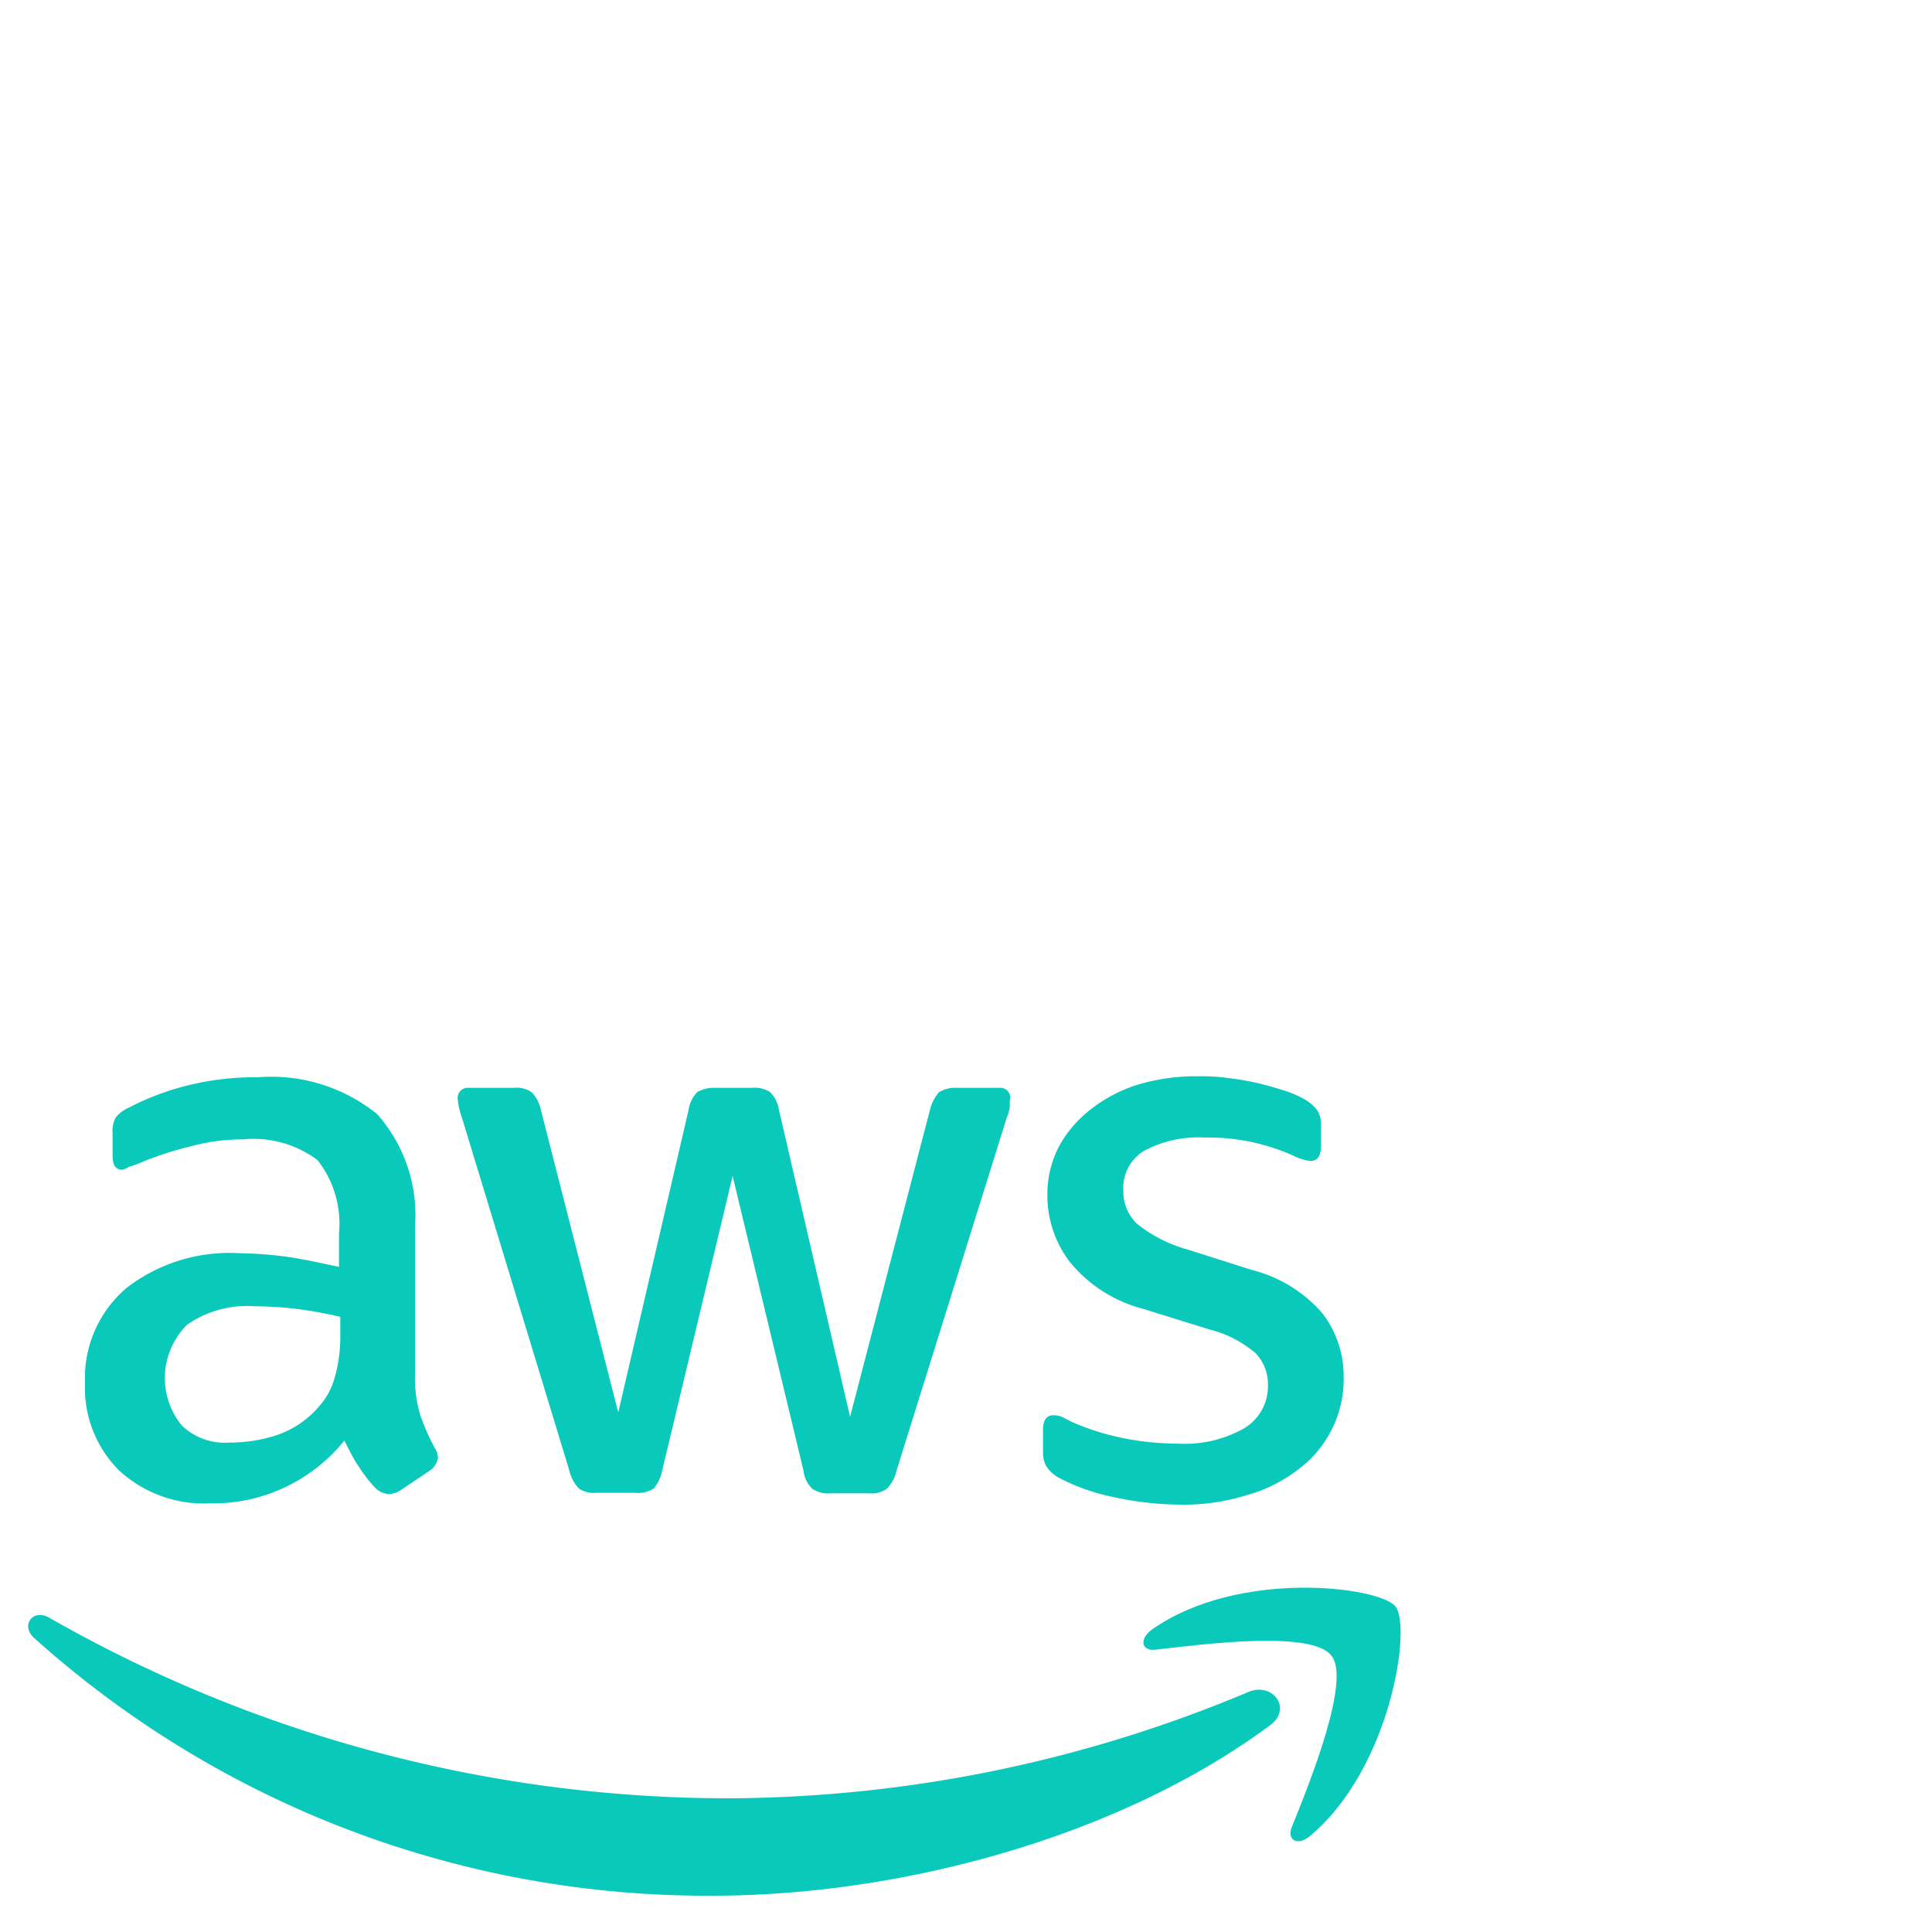
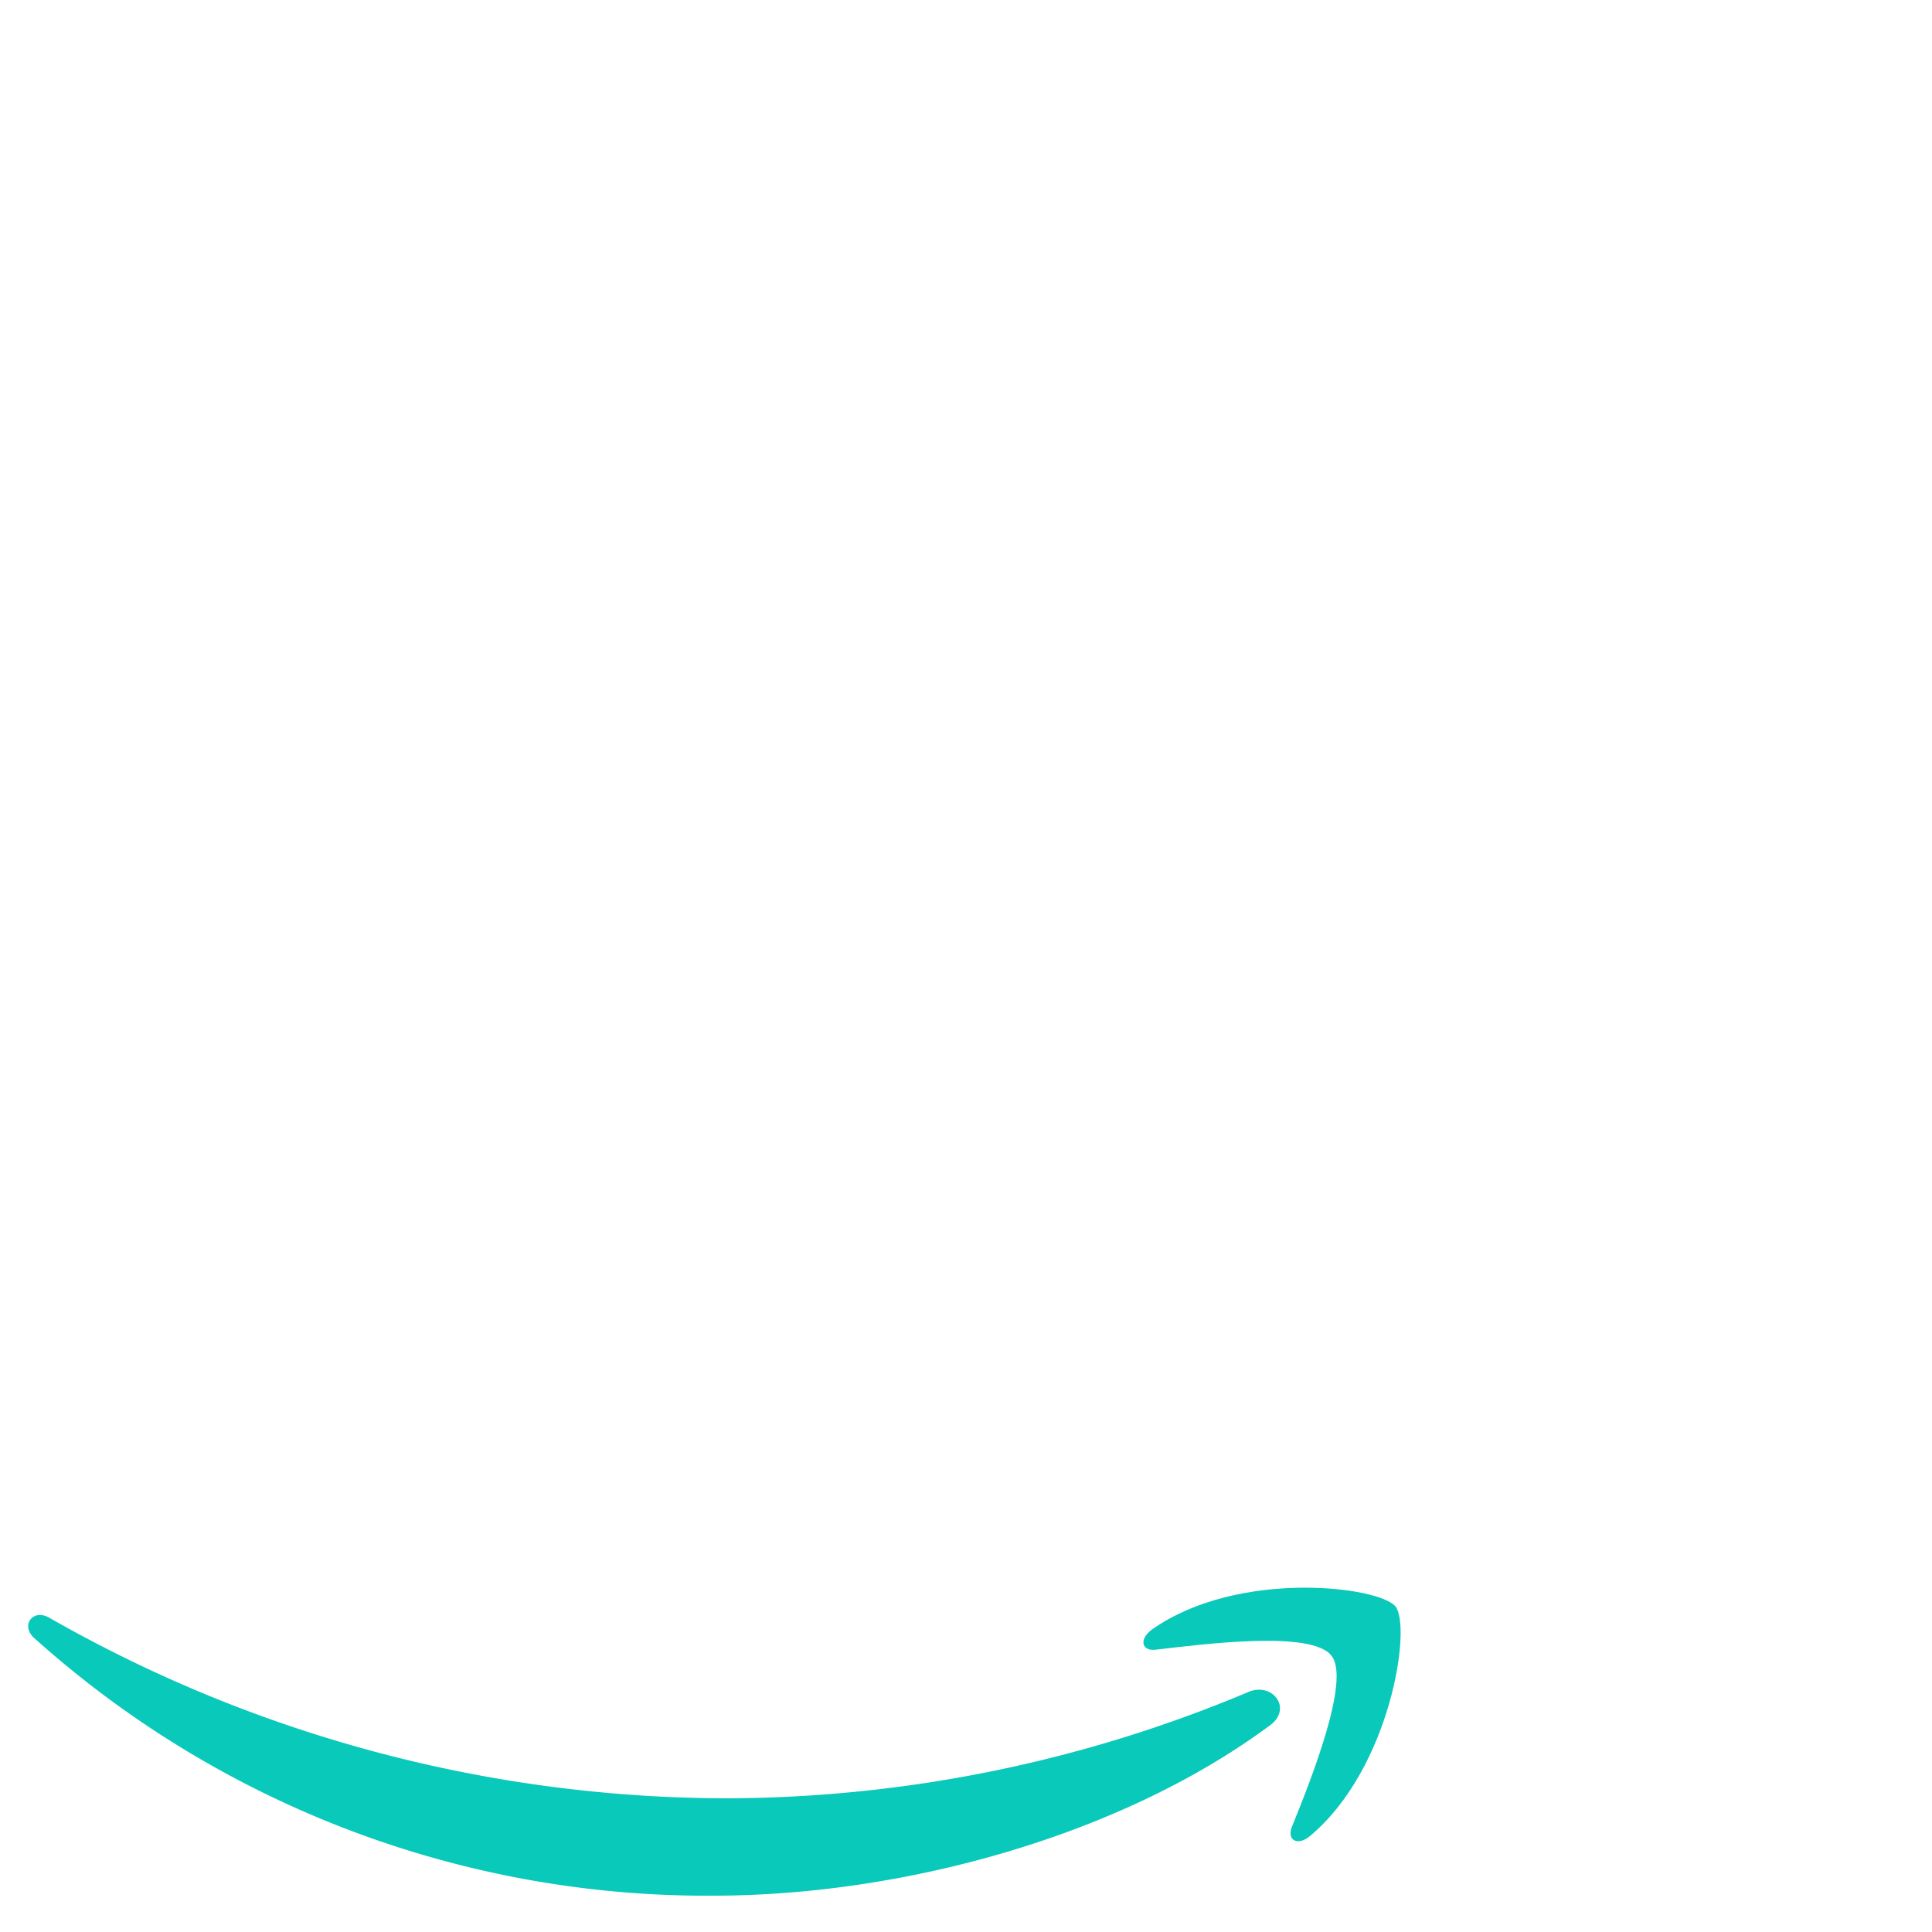
<svg xmlns="http://www.w3.org/2000/svg" id="Layer_1" data-name="Layer 1" viewBox="0 0 75 75">
  <defs>
    <style>.cls-1,.cls-2{fill:#09c9bb;}.cls-2{fill-rule:evenodd;}</style>
  </defs>
  <g id="g1865">
-     <path id="path1857" class="cls-1" d="M16.87,56.2a8.93,8.93,0,0,1-.56-1.28,5.05,5.05,0,0,1-.2-1.56h0V47.62a5.9,5.9,0,0,0-1.47-4.37A6.53,6.53,0,0,0,10,41.82a10.79,10.79,0,0,0-2.77.33A10.27,10.27,0,0,0,5,43a1.34,1.34,0,0,0-.5.37,1.1,1.1,0,0,0-.13.62v.86c0,.38.12.56.38.56A1.08,1.08,0,0,0,5,45.3a4.36,4.36,0,0,0,.61-.23,14.1,14.1,0,0,1,1.91-.6,7.65,7.65,0,0,1,1.92-.24,4.13,4.13,0,0,1,2.89.81,4,4,0,0,1,.83,2.84v1.3c-.71-.15-1.38-.3-2-.39a15.27,15.27,0,0,0-1.87-.14A6.52,6.52,0,0,0,4.91,50,4.59,4.59,0,0,0,3.3,53.68a4.53,4.53,0,0,0,1.32,3.4,4.87,4.87,0,0,0,3.54,1.28,6.54,6.54,0,0,0,5.21-2.44c.2.41.37.74.55,1a5.42,5.42,0,0,0,.64.83.81.81,0,0,0,.53.25.89.89,0,0,0,.46-.15l1.12-.75A.75.75,0,0,0,17,56.6.7.7,0,0,0,16.87,56.2Zm-3.66-4.29A5.68,5.68,0,0,1,13,53.45a2.75,2.75,0,0,1-.6,1.13,3.72,3.72,0,0,1-1.68,1.14A5.83,5.83,0,0,1,8.91,56a2.41,2.41,0,0,1-1.85-.66,2.91,2.91,0,0,1,.21-3.92,4.08,4.08,0,0,1,2.64-.71,13.63,13.63,0,0,1,1.67.11,15.73,15.73,0,0,1,1.63.3ZM38.8,42.23H37.15a1.21,1.21,0,0,0-.7.17,1.65,1.65,0,0,0-.35.69L33,55,30.24,43.09a1.26,1.26,0,0,0-.34-.69,1.11,1.11,0,0,0-.71-.17H27.77a1.27,1.27,0,0,0-.71.17,1.29,1.29,0,0,0-.33.69L24,54.83,21,43.1a1.41,1.41,0,0,0-.35-.69,1,1,0,0,0-.69-.18H18.19a.39.39,0,0,0-.42.44,2.83,2.83,0,0,0,.16.71l4.17,13.7a1.48,1.48,0,0,0,.37.7,1,1,0,0,0,.67.17h1.52a1.11,1.11,0,0,0,.72-.17,1.56,1.56,0,0,0,.33-.71l2.73-11.42,2.75,11.43a1.17,1.17,0,0,0,.34.71,1.08,1.08,0,0,0,.71.18h1.52a1,1,0,0,0,.67-.18,1.44,1.44,0,0,0,.37-.69l4.28-13.71A1.85,1.85,0,0,0,39.2,43c0-.1,0-.2,0-.28A.38.38,0,0,0,38.8,42.23ZM51.35,51a5.36,5.36,0,0,0-2.75-1.7l-2.52-.8a5.43,5.43,0,0,1-1.95-1,1.72,1.72,0,0,1-.52-1.27,1.67,1.67,0,0,1,.83-1.57,4.49,4.49,0,0,1,2.35-.5,8,8,0,0,1,3.41.7,2.08,2.08,0,0,0,.67.21c.27,0,.41-.2.41-.56v-.84a1,1,0,0,0-.16-.59,1.7,1.7,0,0,0-.54-.44,4.33,4.33,0,0,0-.74-.31c-.32-.1-.66-.2-1-.28s-.75-.15-1.15-.2a8.08,8.08,0,0,0-1.19-.07,7.87,7.87,0,0,0-2.24.3,5.62,5.62,0,0,0-1.83.92,4.59,4.59,0,0,0-1.29,1.45,4,4,0,0,0-.48,2A4.23,4.23,0,0,0,41.54,49a5.42,5.42,0,0,0,2.84,1.81l2.57.8a4.36,4.36,0,0,1,1.79.92,1.72,1.72,0,0,1,.48,1.24,1.89,1.89,0,0,1-.93,1.68,4.65,4.65,0,0,1-2.58.59,10.68,10.68,0,0,1-2.1-.21,9.68,9.68,0,0,1-2-.63L41.22,55a.92.92,0,0,0-.33-.06c-.25,0-.4.18-.4.56v.89a1.1,1.1,0,0,0,.11.5,1.37,1.37,0,0,0,.55.5,8,8,0,0,0,2,.71,12.56,12.56,0,0,0,2.73.31,8.12,8.12,0,0,0,2.52-.37,5.7,5.7,0,0,0,2-1,4.36,4.36,0,0,0,1.76-3.61A4,4,0,0,0,51.35,51Z" />
    <g id="g1863">
      <path id="path1859" class="cls-2" d="M49.27,67c-5.83,4.31-14.3,6.59-21.59,6.59a39.06,39.06,0,0,1-26.35-10c-.55-.49-.05-1.17.6-.78a53.18,53.18,0,0,0,26.37,7,52.54,52.54,0,0,0,20.12-4.11C49.39,65.25,50.22,66.34,49.27,67Z" />
      <path id="path1861" class="cls-2" d="M51.69,64.28c-.74-1-4.93-.46-6.82-.24-.57.07-.66-.42-.14-.79,3.33-2.34,8.8-1.67,9.44-.89s-.18,6.28-3.3,8.9c-.47.41-.93.2-.72-.34C50.86,69.17,52.44,65.22,51.69,64.28Z" />
    </g>
  </g>
</svg>